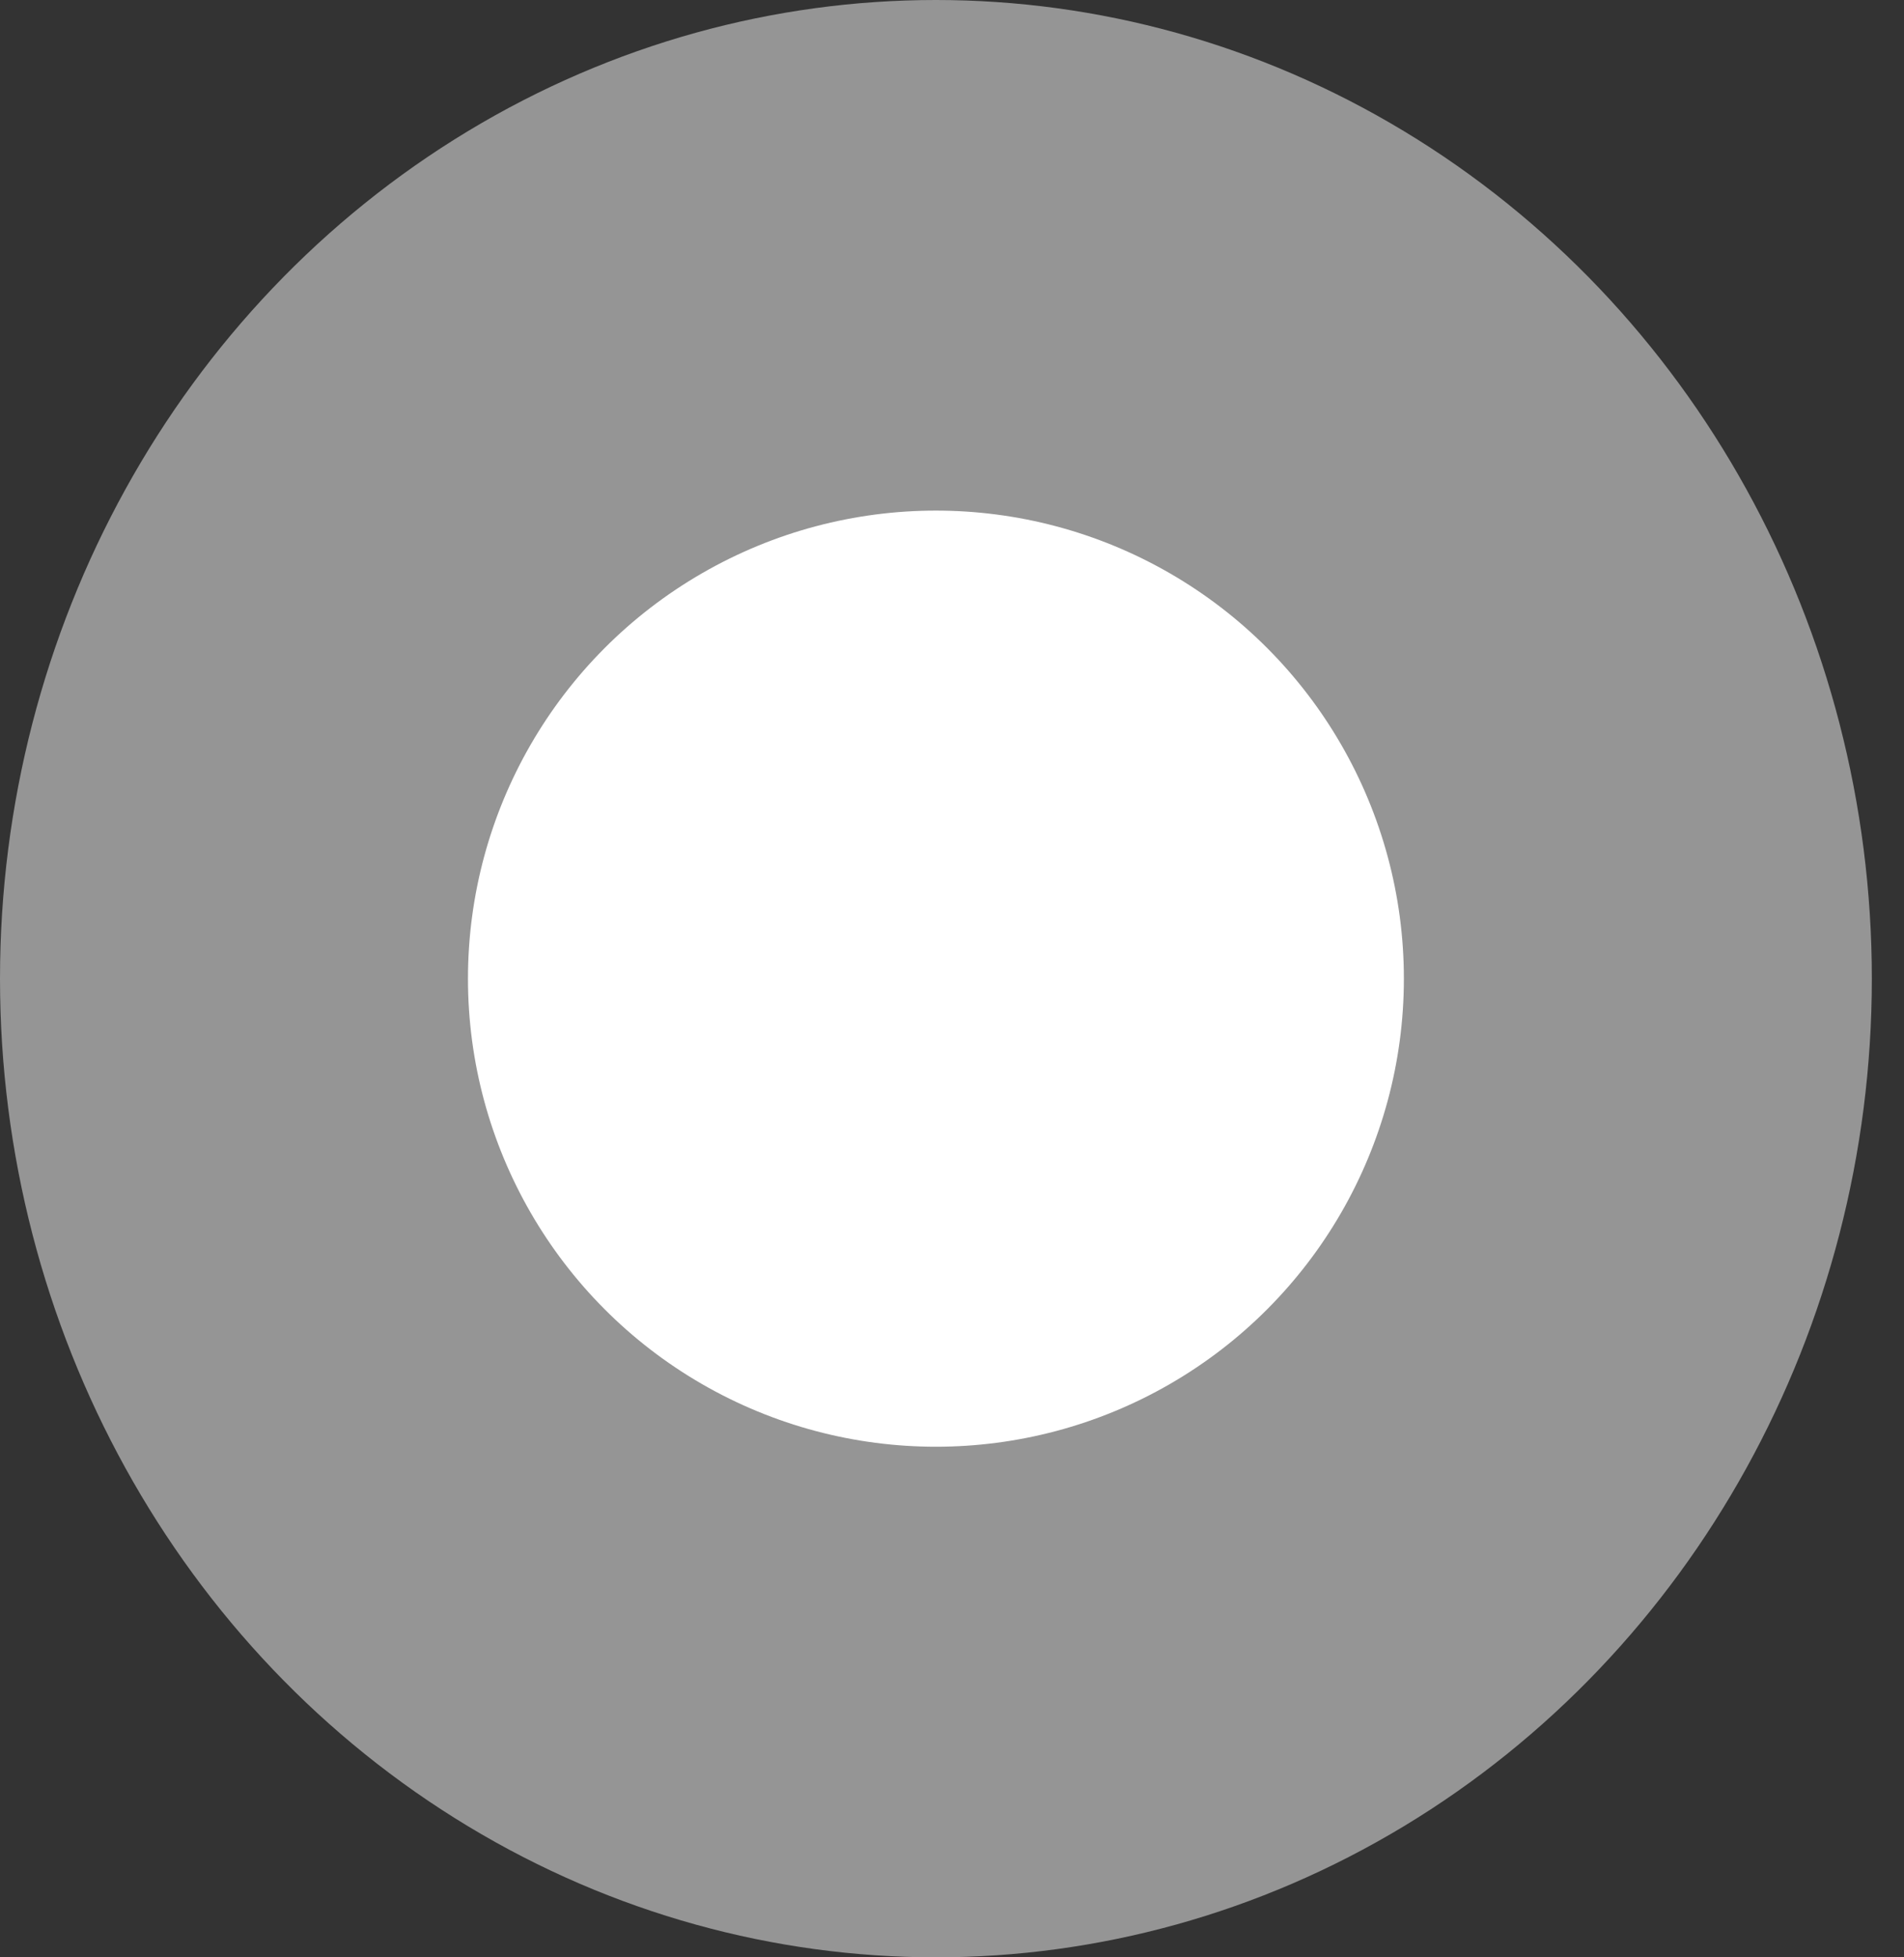
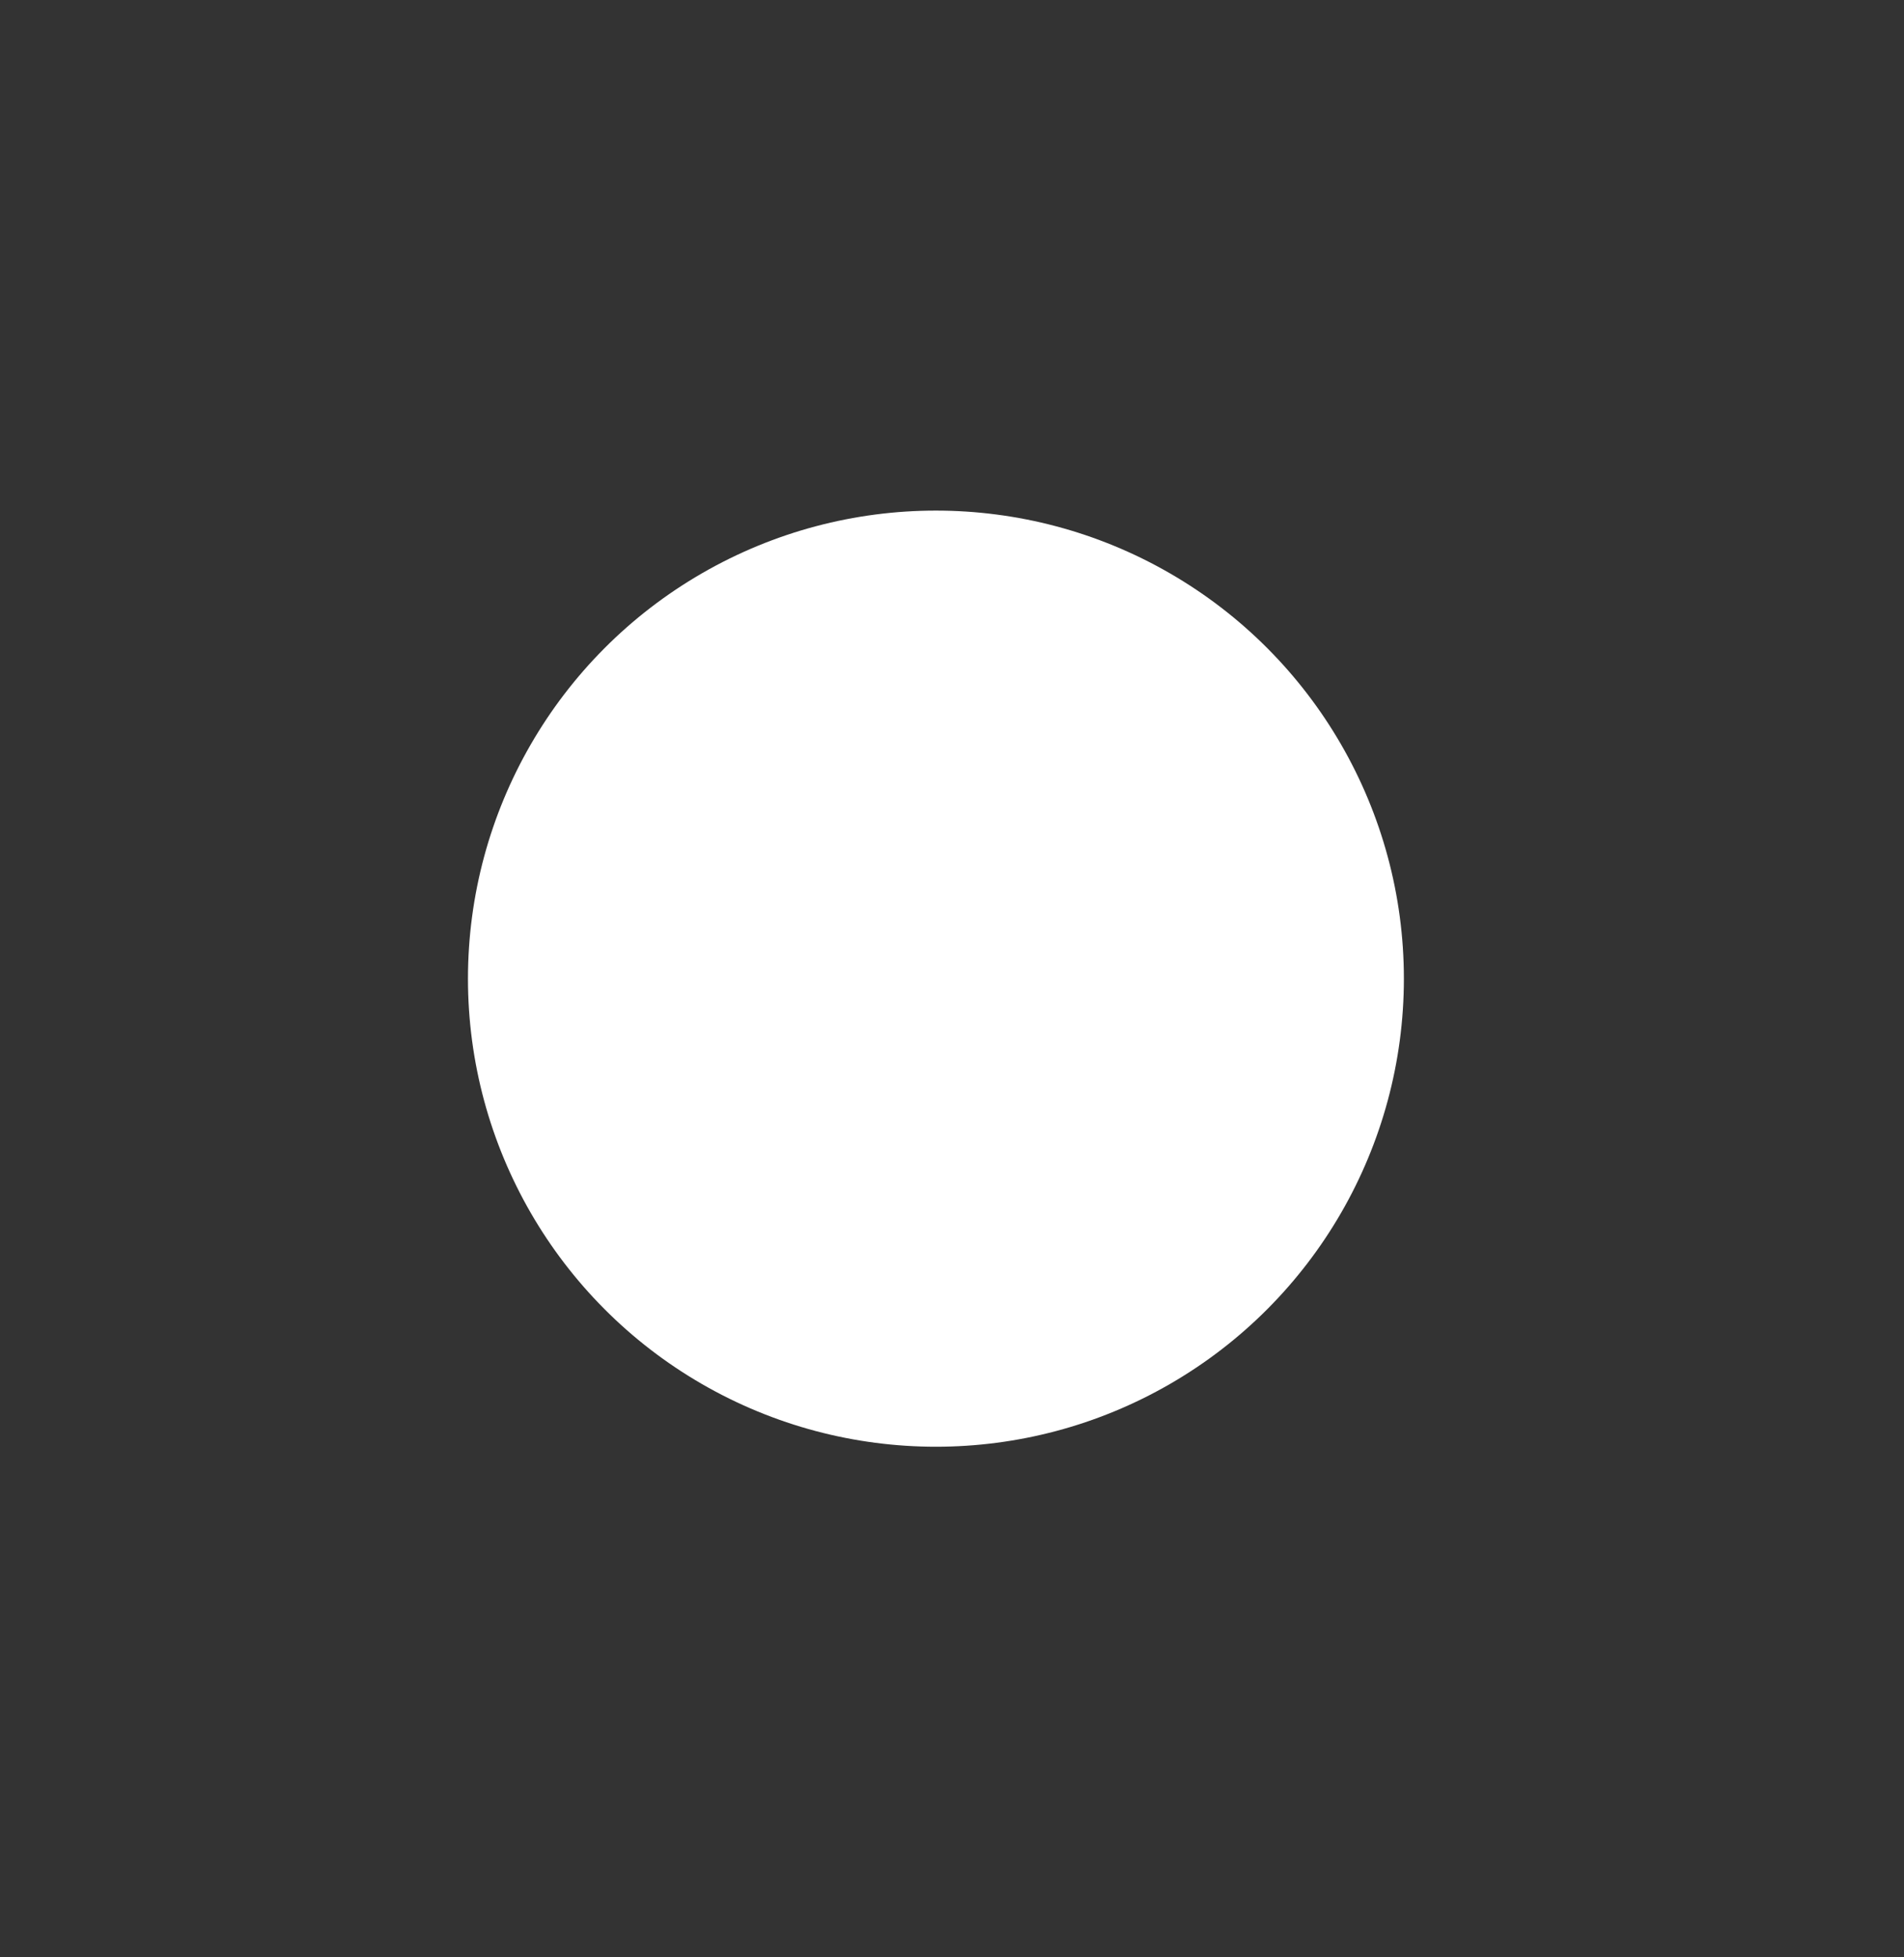
<svg xmlns="http://www.w3.org/2000/svg" width="36" height="37" fill="none">
  <rect width="100%" height="100%" fill="#333333" stroke="none" />
  <circle cx="17.696" cy="18.5" r="8.848" fill="#fff" />
-   <ellipse cx="17.696" cy="18.5" fill="#fff" fill-opacity=".48" rx="17.696" ry="18.5" />
</svg>